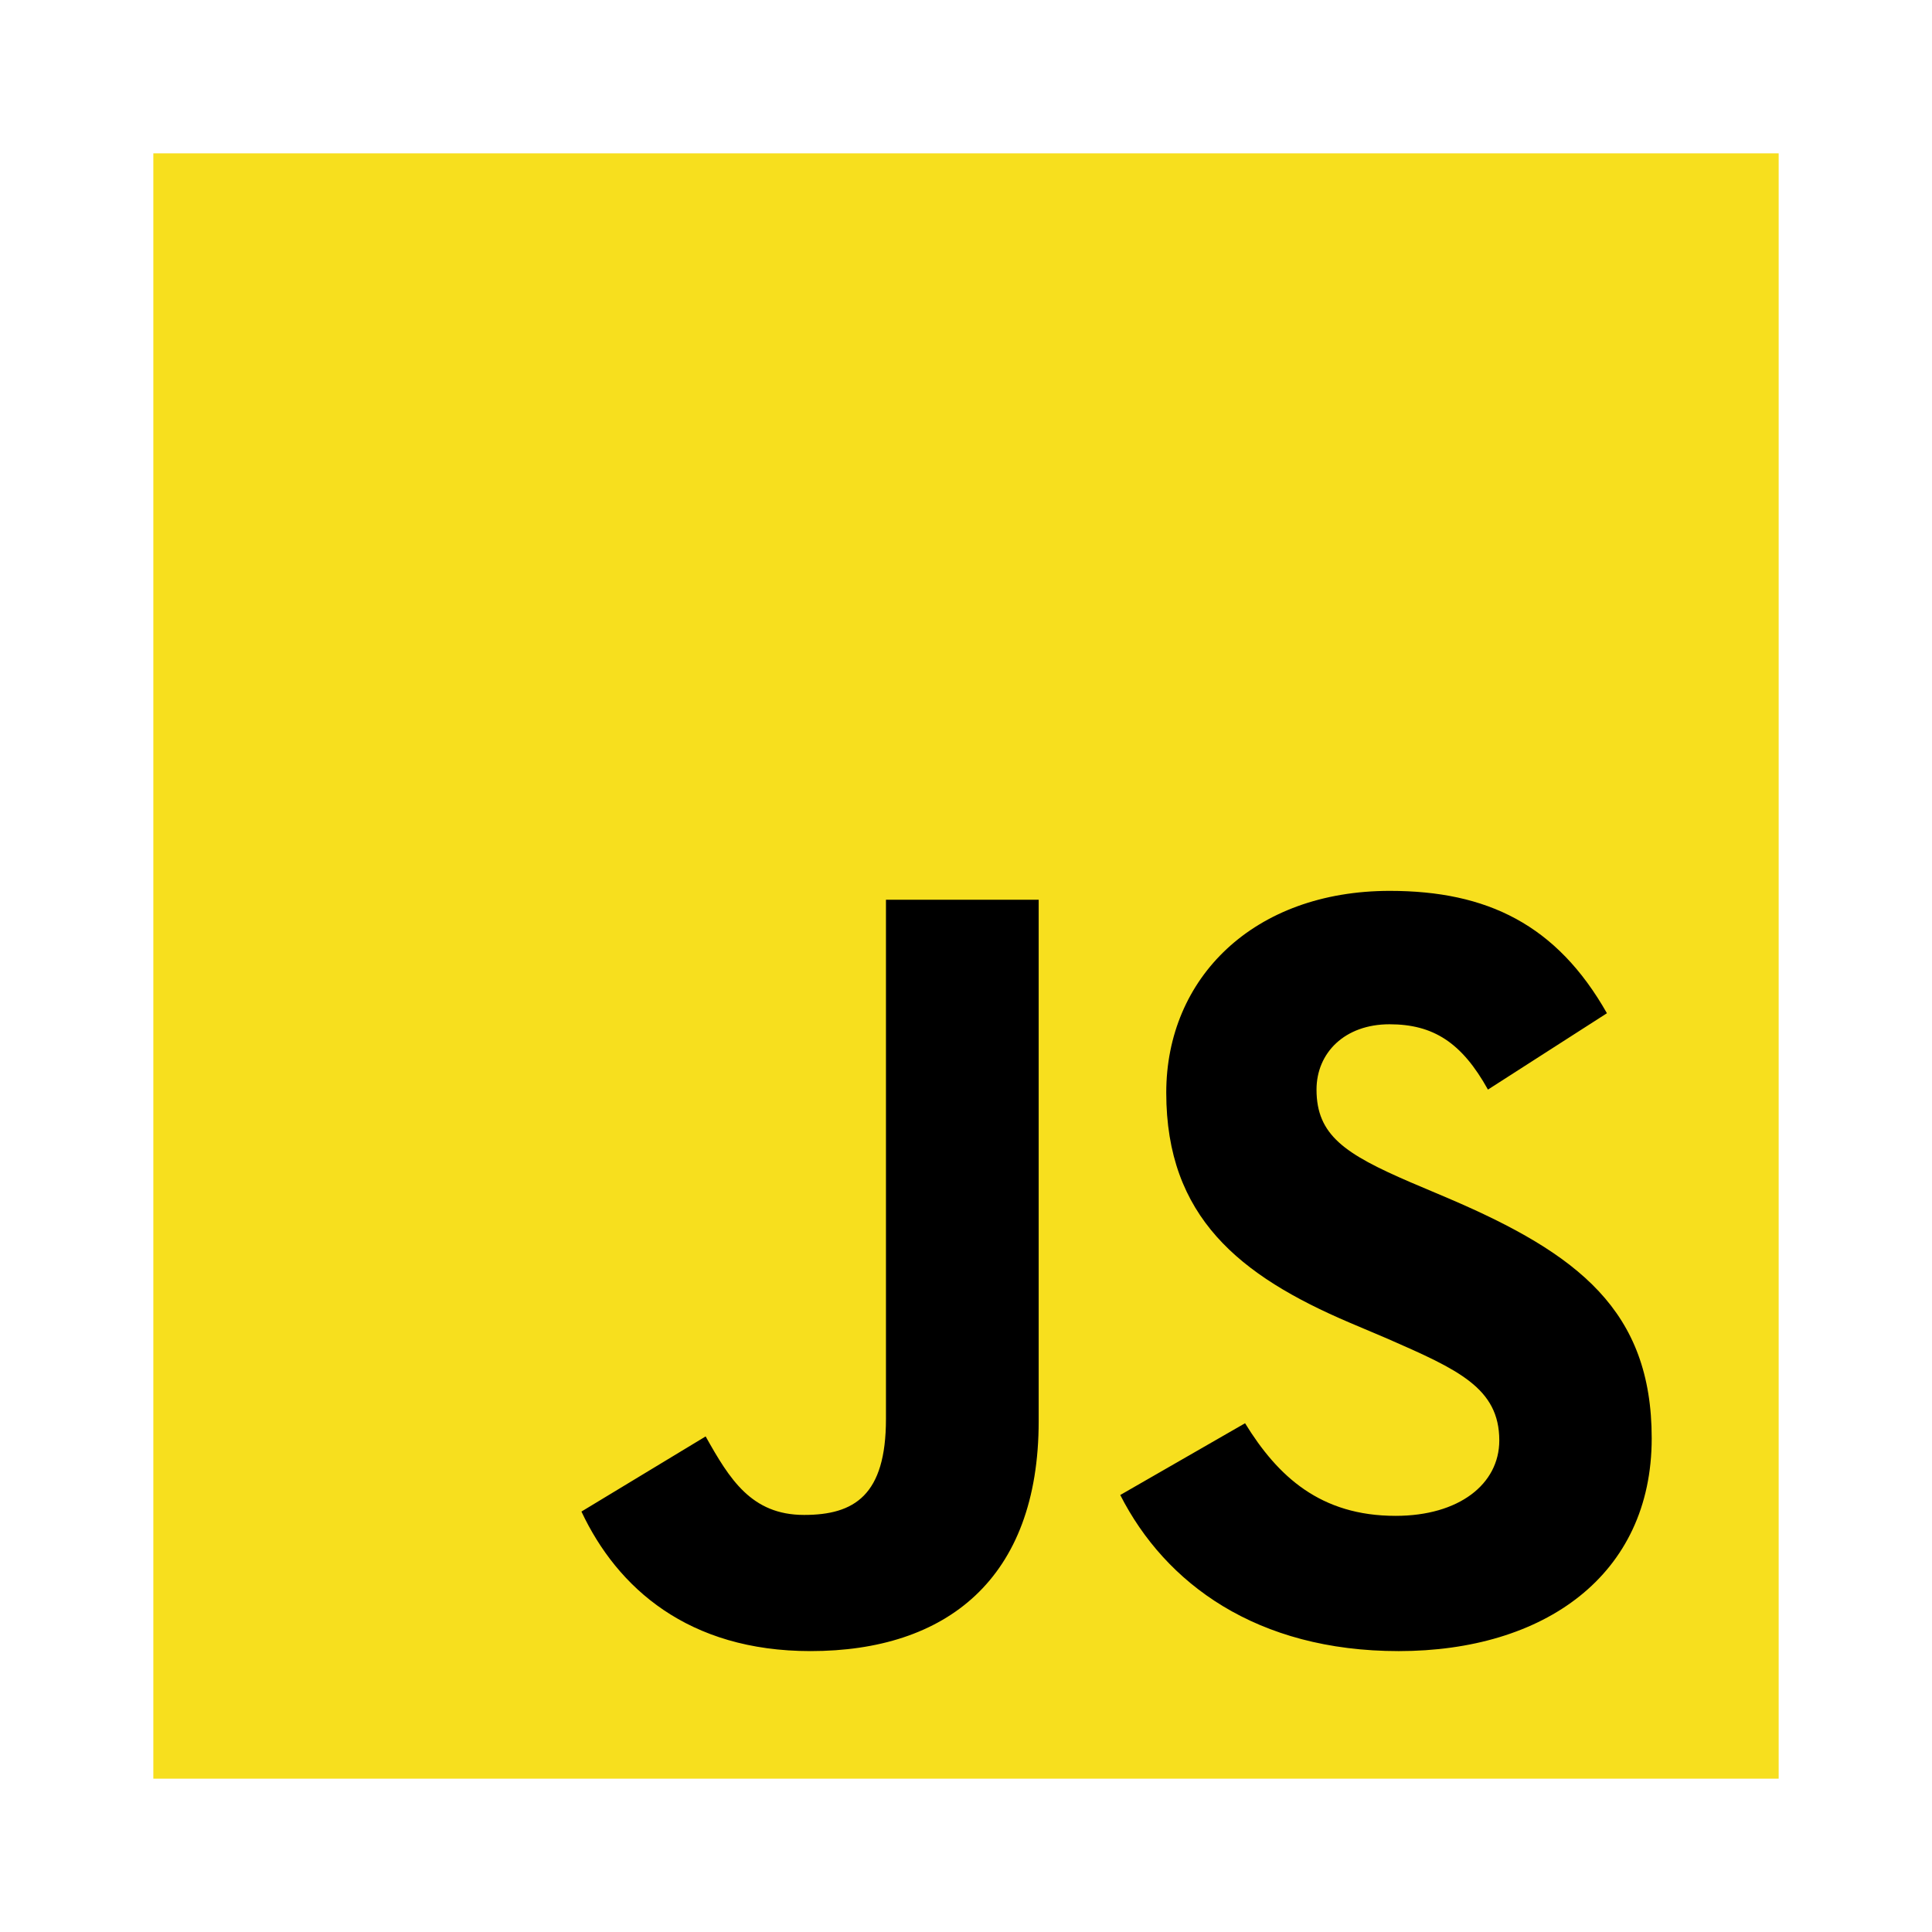
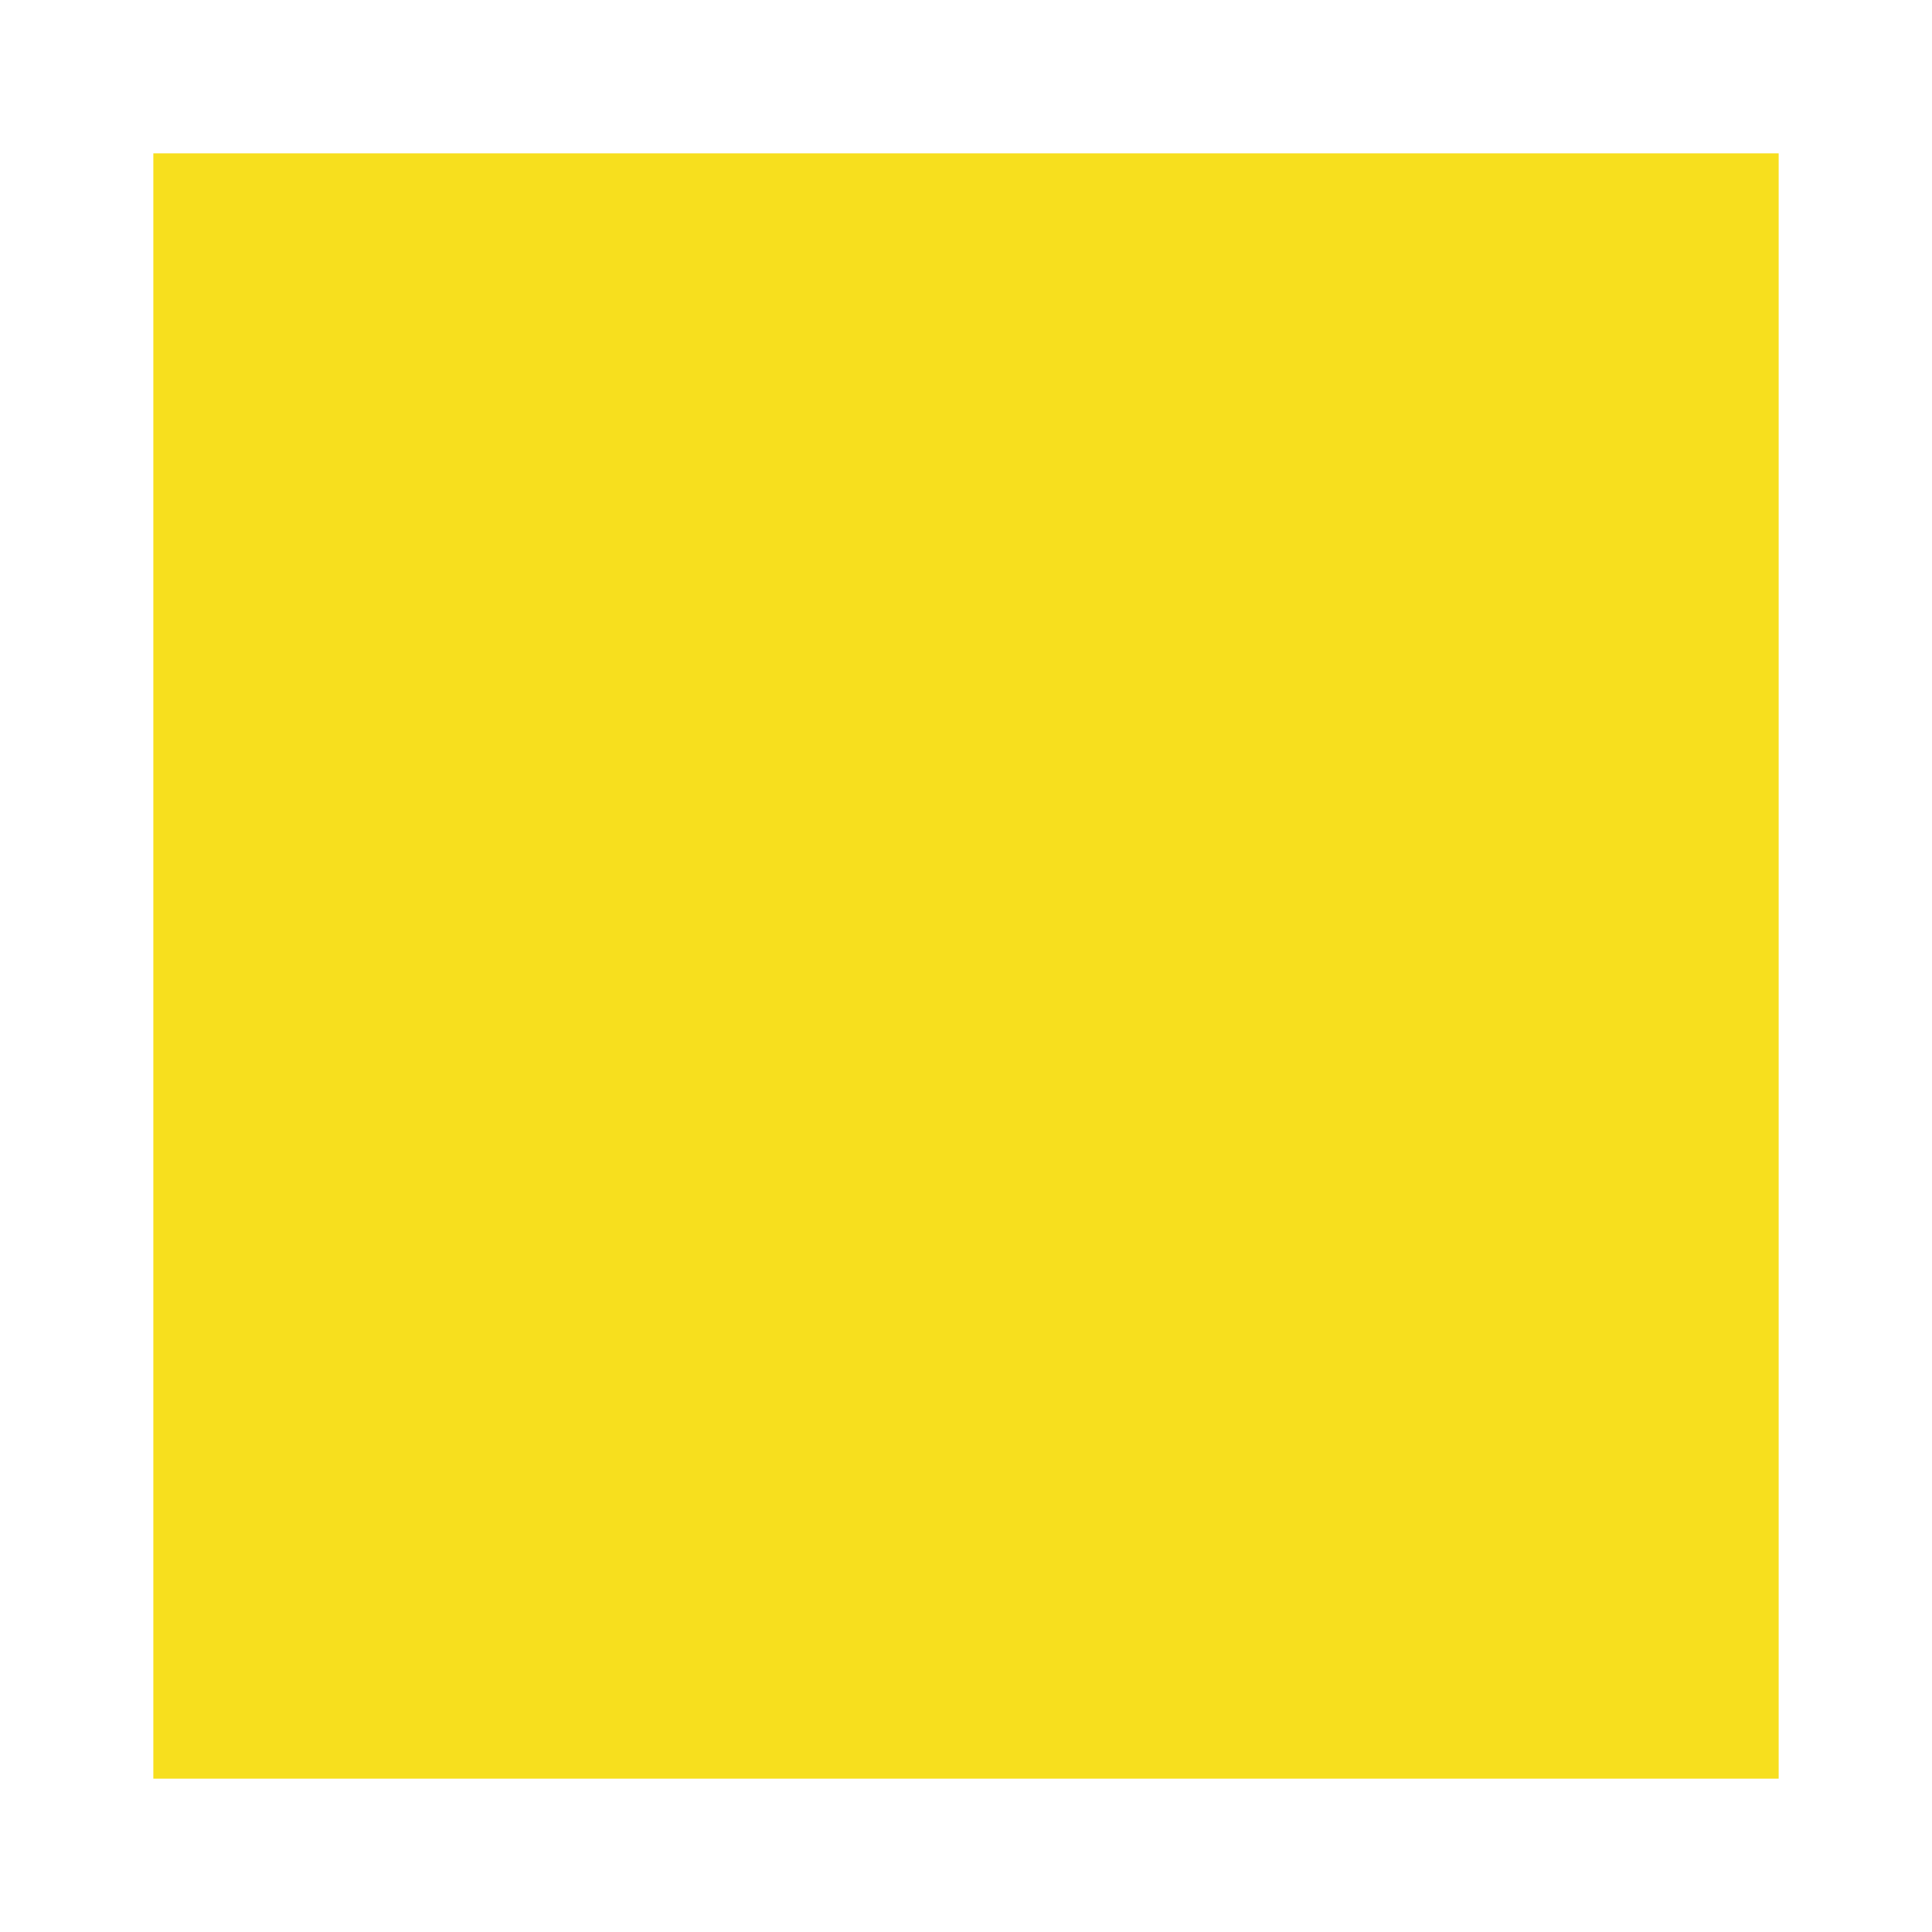
<svg xmlns="http://www.w3.org/2000/svg" version="1.1" id="レイヤー_1" x="0px" y="0px" viewBox="0 0 630 630" style="enable-background:new 0 0 630 630;" xml:space="preserve">
  <style type="text/css">
	.st0{fill:#F7DF1E;}
</style>
  <rect x="50" y="50" class="st0" width="530" height="530" />
-   <path d="M406,464.1c10.7,17.4,24.6,30.2,49.1,30.2c20.6,0,33.8-10.3,33.8-24.6c0-17.1-13.5-23.1-36.3-33.1l-12.5-5.3  c-35.9-15.3-59.8-34.5-59.8-75c0-37.4,28.5-65.8,72.9-65.8c31.7,0,54.4,11,70.8,39.9l-38.8,24.9c-8.5-15.3-17.8-21.3-32.1-21.3  c-14.6,0-23.8,9.3-23.8,21.3c0,14.9,9.3,21,30.6,30.2l12.5,5.3c42.3,18.1,66.2,36.6,66.2,78.2c0,44.8-35.2,69.4-82.5,69.4  c-46.3,0-76.1-22-90.8-50.9L406,464.1z M230.1,468.4c7.8,13.9,14.9,25.6,32.1,25.6c16.4,0,26.7-6.4,26.7-31.3V293.4h49.8v170  c0,51.6-30.2,75-74.4,75c-39.9,0-63-20.6-74.7-45.5L230.1,468.4z" />
</svg>